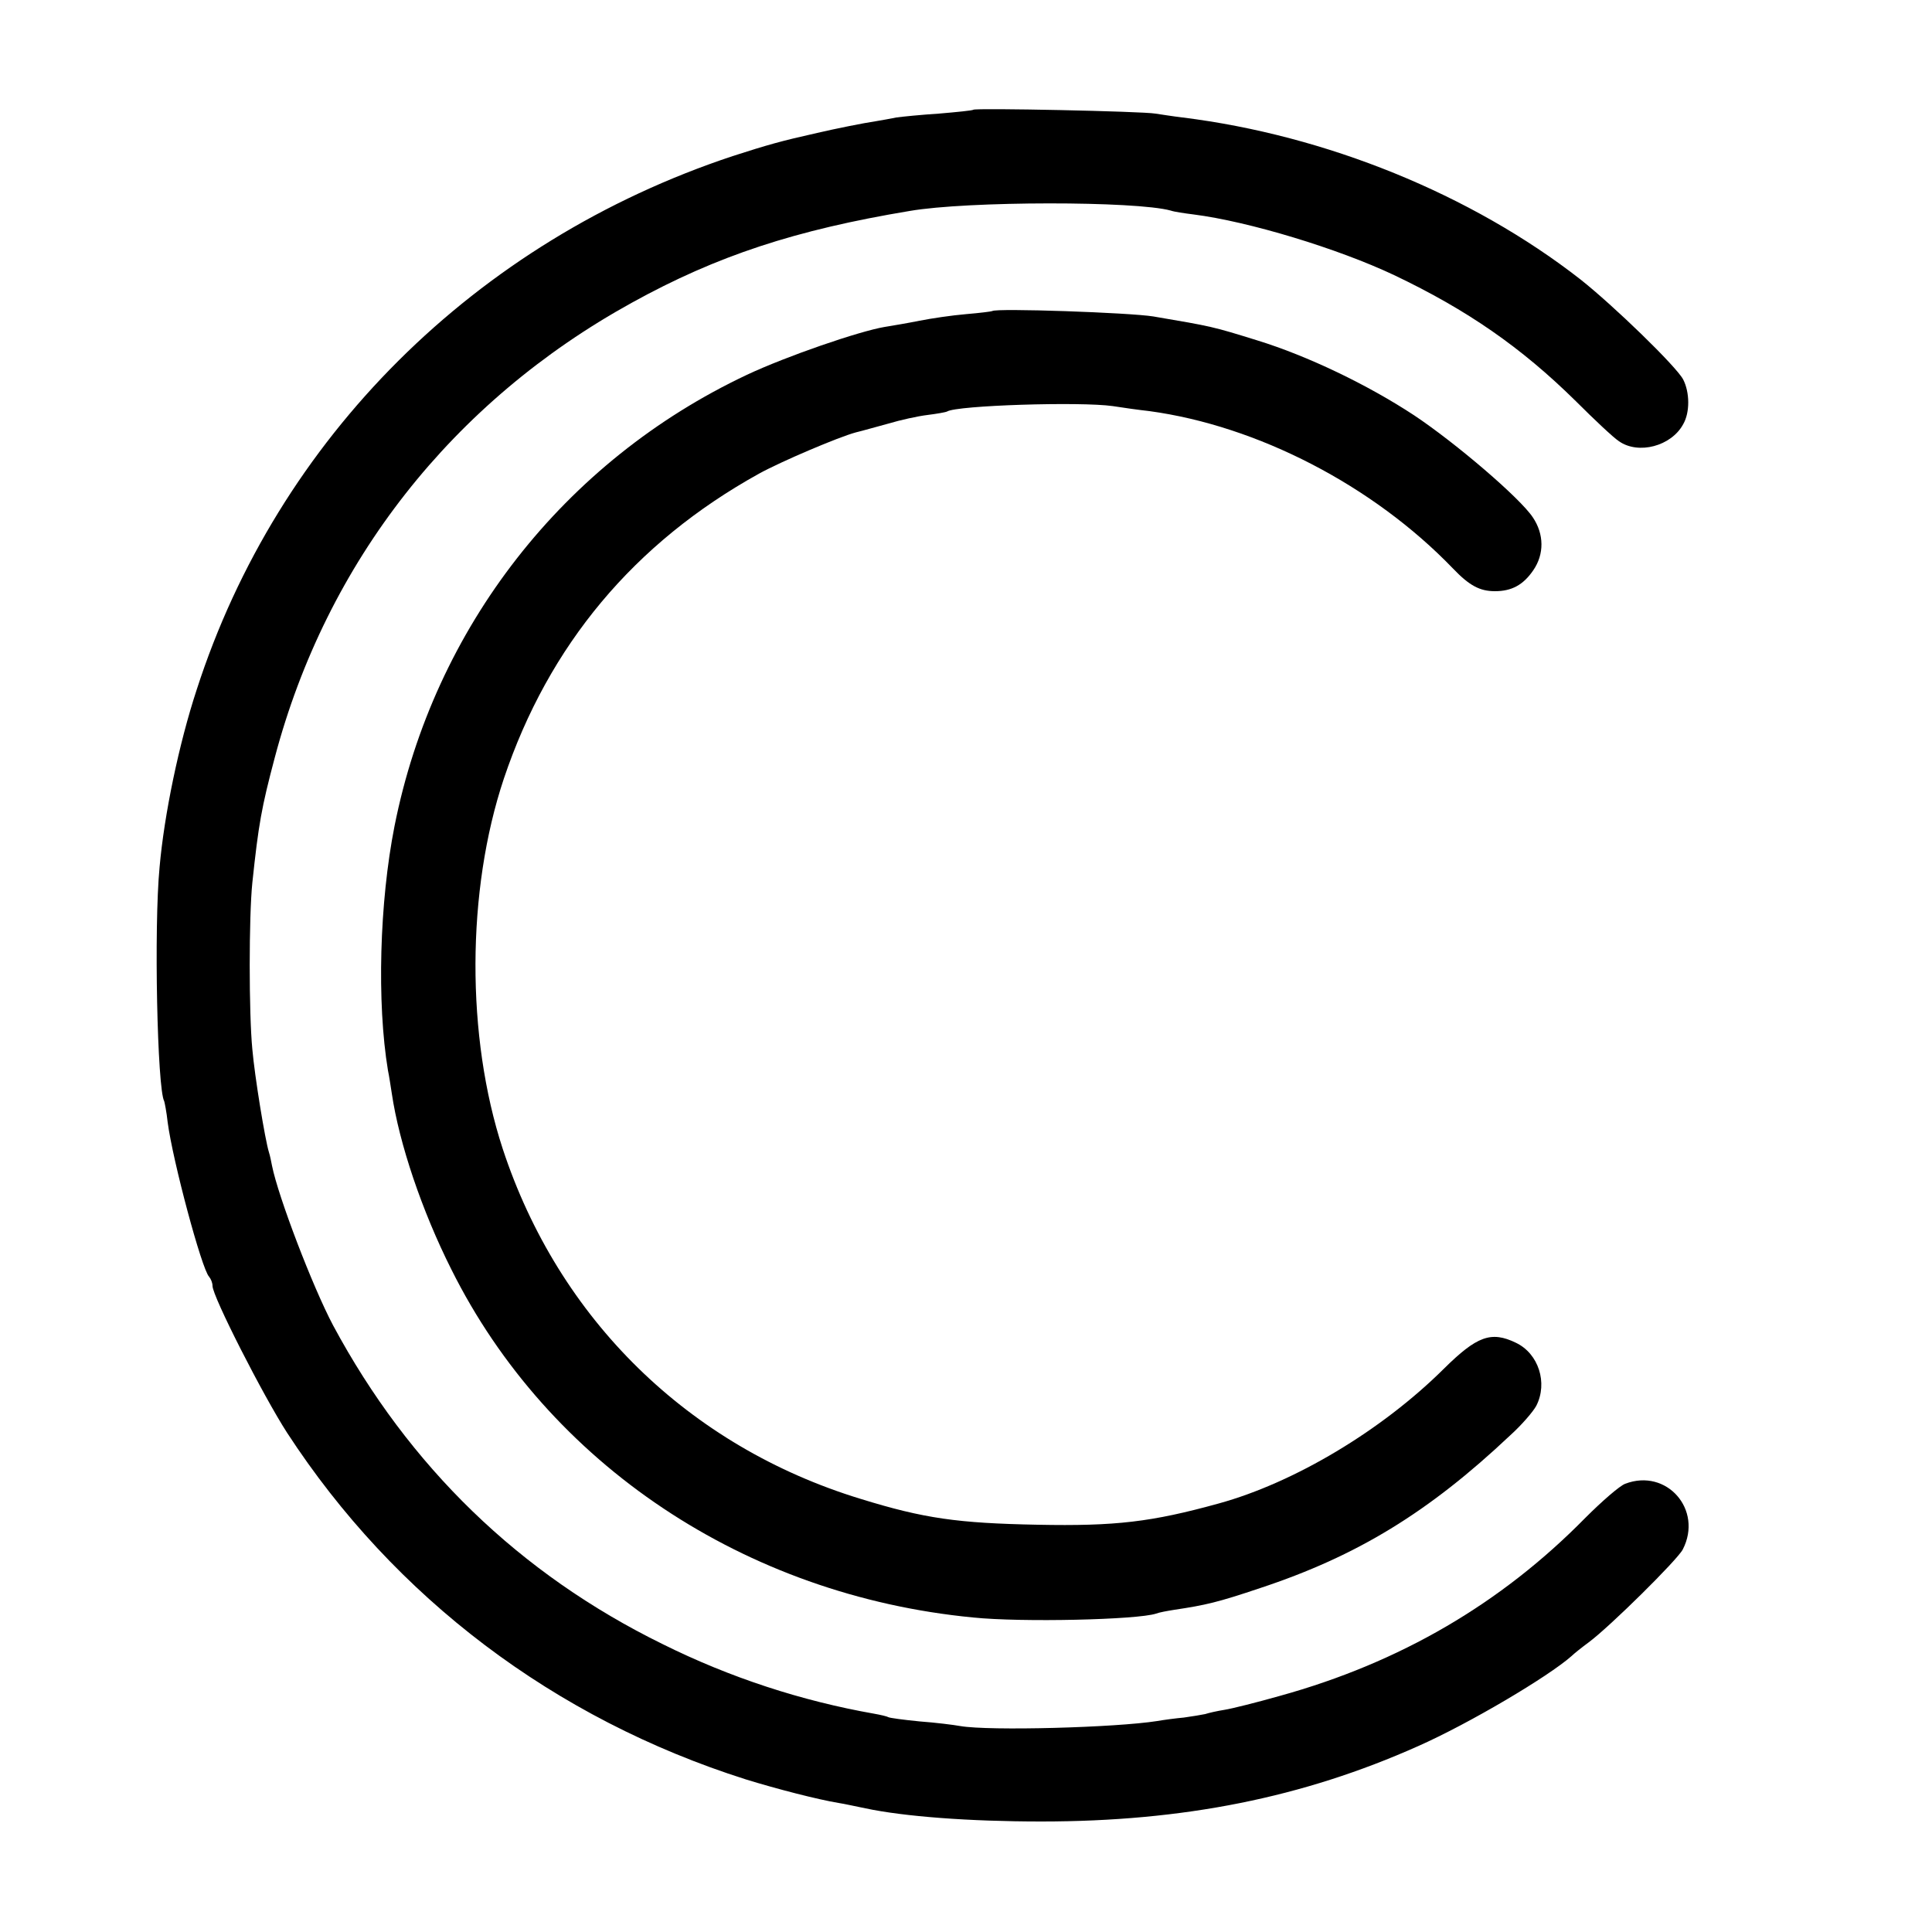
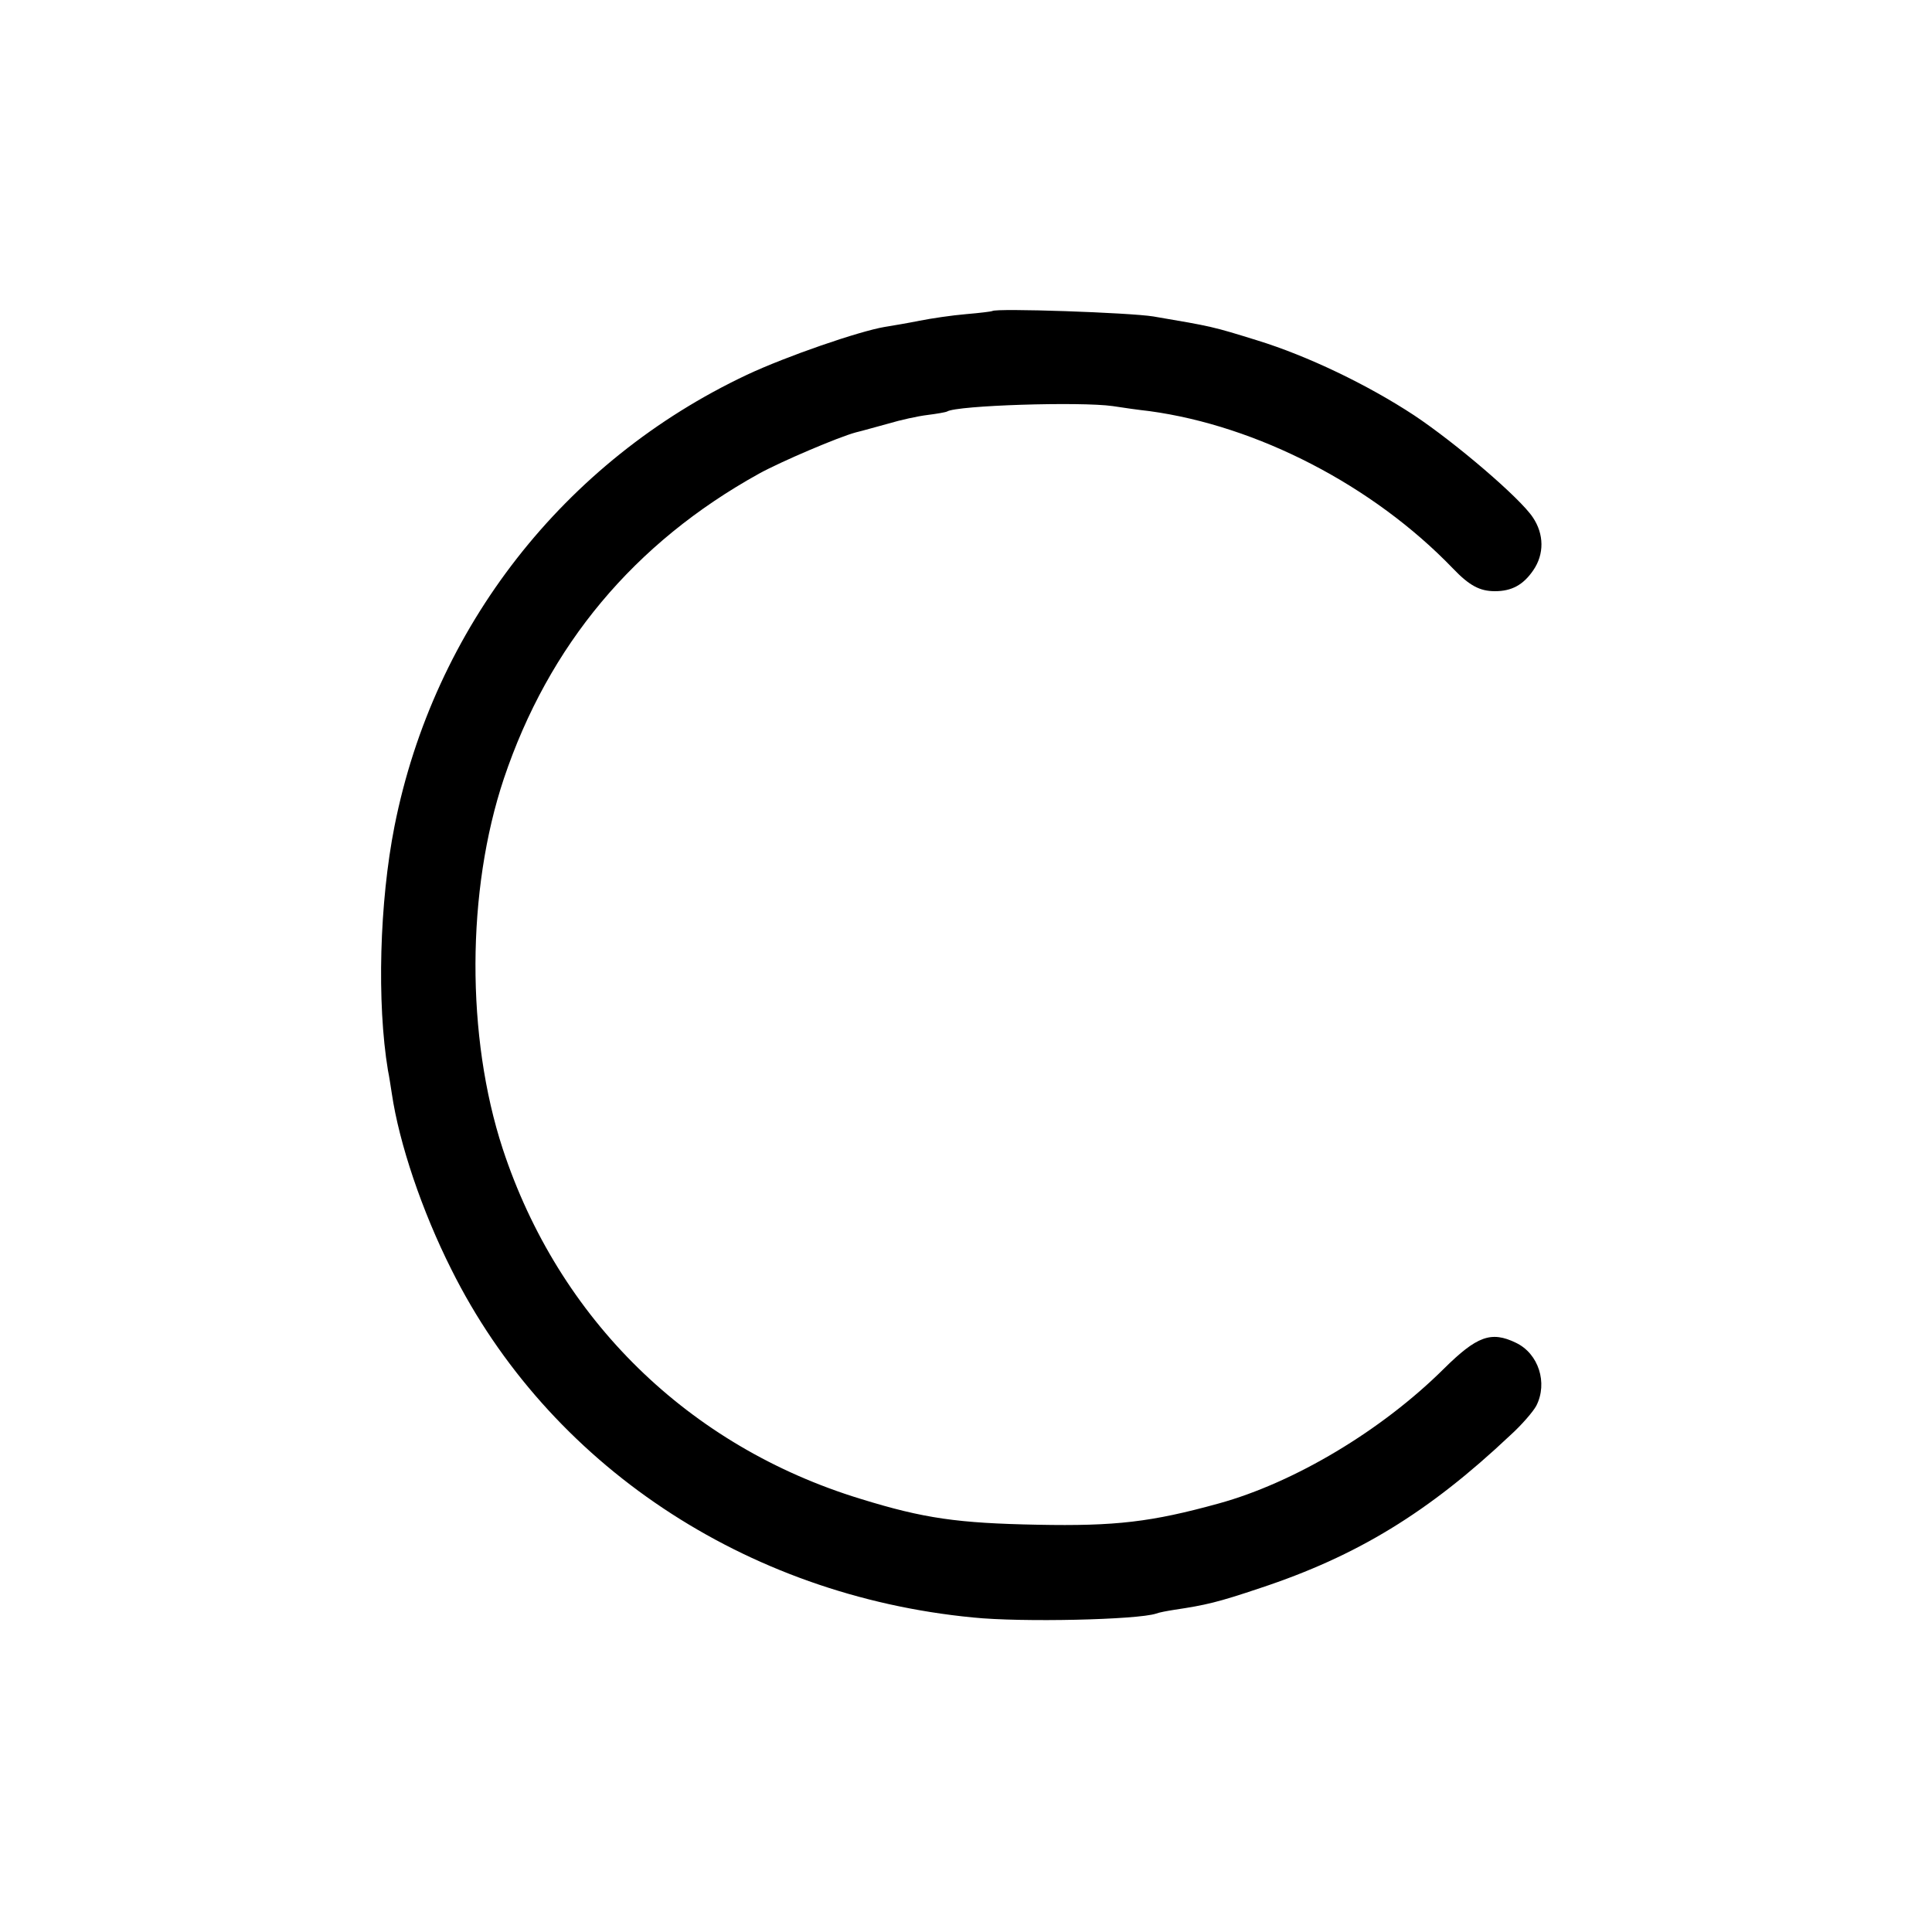
<svg xmlns="http://www.w3.org/2000/svg" version="1.0" width="500pt" height="500pt" viewBox="0 0 500 500" preserveAspectRatio="xMidYMid meet">
  <g transform="translate(0,500) scale(0.1,-0.1)" fill="#000000" stroke="none">
-     <path d="M2519 4716 c-2 -2 -42 -6 -89 -10 -47 -3 -96 -8 -110 -10 -14 -3 -38 -7 -55 -10 -28 -4 -103 -19 -150 -30 -94 -21 -129 -31 -219 -60 -666 -221 -1177 -730 -1387 -1381 -46 -140 -84 -323 -96 -459 -15 -155 -6 -575 12 -606 1 -3 6 -27 9 -55 13 -99 88 -379 107 -399 5 -6 9 -16 9 -24 0 -27 131 -284 193 -380 278 -427 692 -740 1187 -897 81 -25 186 -52 240 -61 14 -2 45 -9 70 -14 99 -21 267 -34 455 -34 368 0 677 62 975 195 133 59 337 180 397 233 6 6 26 22 45 36 55 41 229 213 243 240 53 103 -42 211 -149 170 -14 -5 -60 -45 -103 -88 -218 -222 -480 -375 -791 -461 -60 -17 -124 -33 -143 -36 -19 -3 -41 -8 -50 -11 -9 -2 -34 -6 -55 -9 -22 -2 -52 -6 -69 -9 -108 -17 -434 -26 -510 -13 -16 3 -64 9 -105 12 -41 4 -78 9 -81 11 -3 2 -20 6 -37 9 -187 33 -372 93 -547 180 -371 182 -657 460 -853 825 -53 100 -142 333 -158 413 -2 10 -5 26 -8 35 -10 32 -37 197 -43 267 -9 93 -9 342 0 430 16 152 24 196 58 324 134 507 460 922 925 1178 219 121 423 188 718 237 150 26 586 26 676 1 8 -3 35 -7 59 -10 142 -18 373 -88 519 -157 189 -90 329 -187 470 -326 48 -48 98 -95 112 -104 50 -35 135 -13 166 44 18 31 17 83 0 116 -18 34 -180 191 -266 259 -282 220 -658 373 -1030 419 -25 3 -56 8 -70 10 -33 6 -466 15 -471 10z" />
    <path d="M2568 4195 c-1 -1 -32 -5 -68 -8 -36 -3 -90 -11 -120 -17 -30 -6 -71 -13 -90 -16 -66 -11 -255 -76 -357 -124 -473 -223 -810 -654 -912 -1168 -39 -197 -46 -457 -17 -632 3 -14 7 -41 10 -60 19 -129 78 -304 154 -455 251 -504 760 -844 1350 -901 126 -13 425 -6 474 10 7 3 29 7 48 10 80 12 111 19 221 56 251 83 436 196 647 395 30 27 60 62 68 77 30 59 6 135 -53 163 -64 31 -101 17 -186 -67 -161 -160 -387 -295 -583 -349 -174 -48 -267 -59 -469 -55 -206 4 -293 16 -458 67 -445 136 -781 465 -926 906 -95 290 -94 668 3 958 116 345 337 610 660 789 56 31 206 95 251 107 17 4 55 15 85 23 30 9 75 19 100 22 24 3 47 7 51 9 25 16 346 26 429 14 25 -4 68 -10 95 -13 279 -38 578 -192 785 -407 43 -45 70 -59 109 -59 43 0 73 16 99 54 29 42 28 94 -1 137 -33 50 -199 192 -307 264 -120 79 -276 154 -406 194 -116 36 -116 36 -269 62 -61 10 -408 22 -417 14z" />
  </g>
</svg>